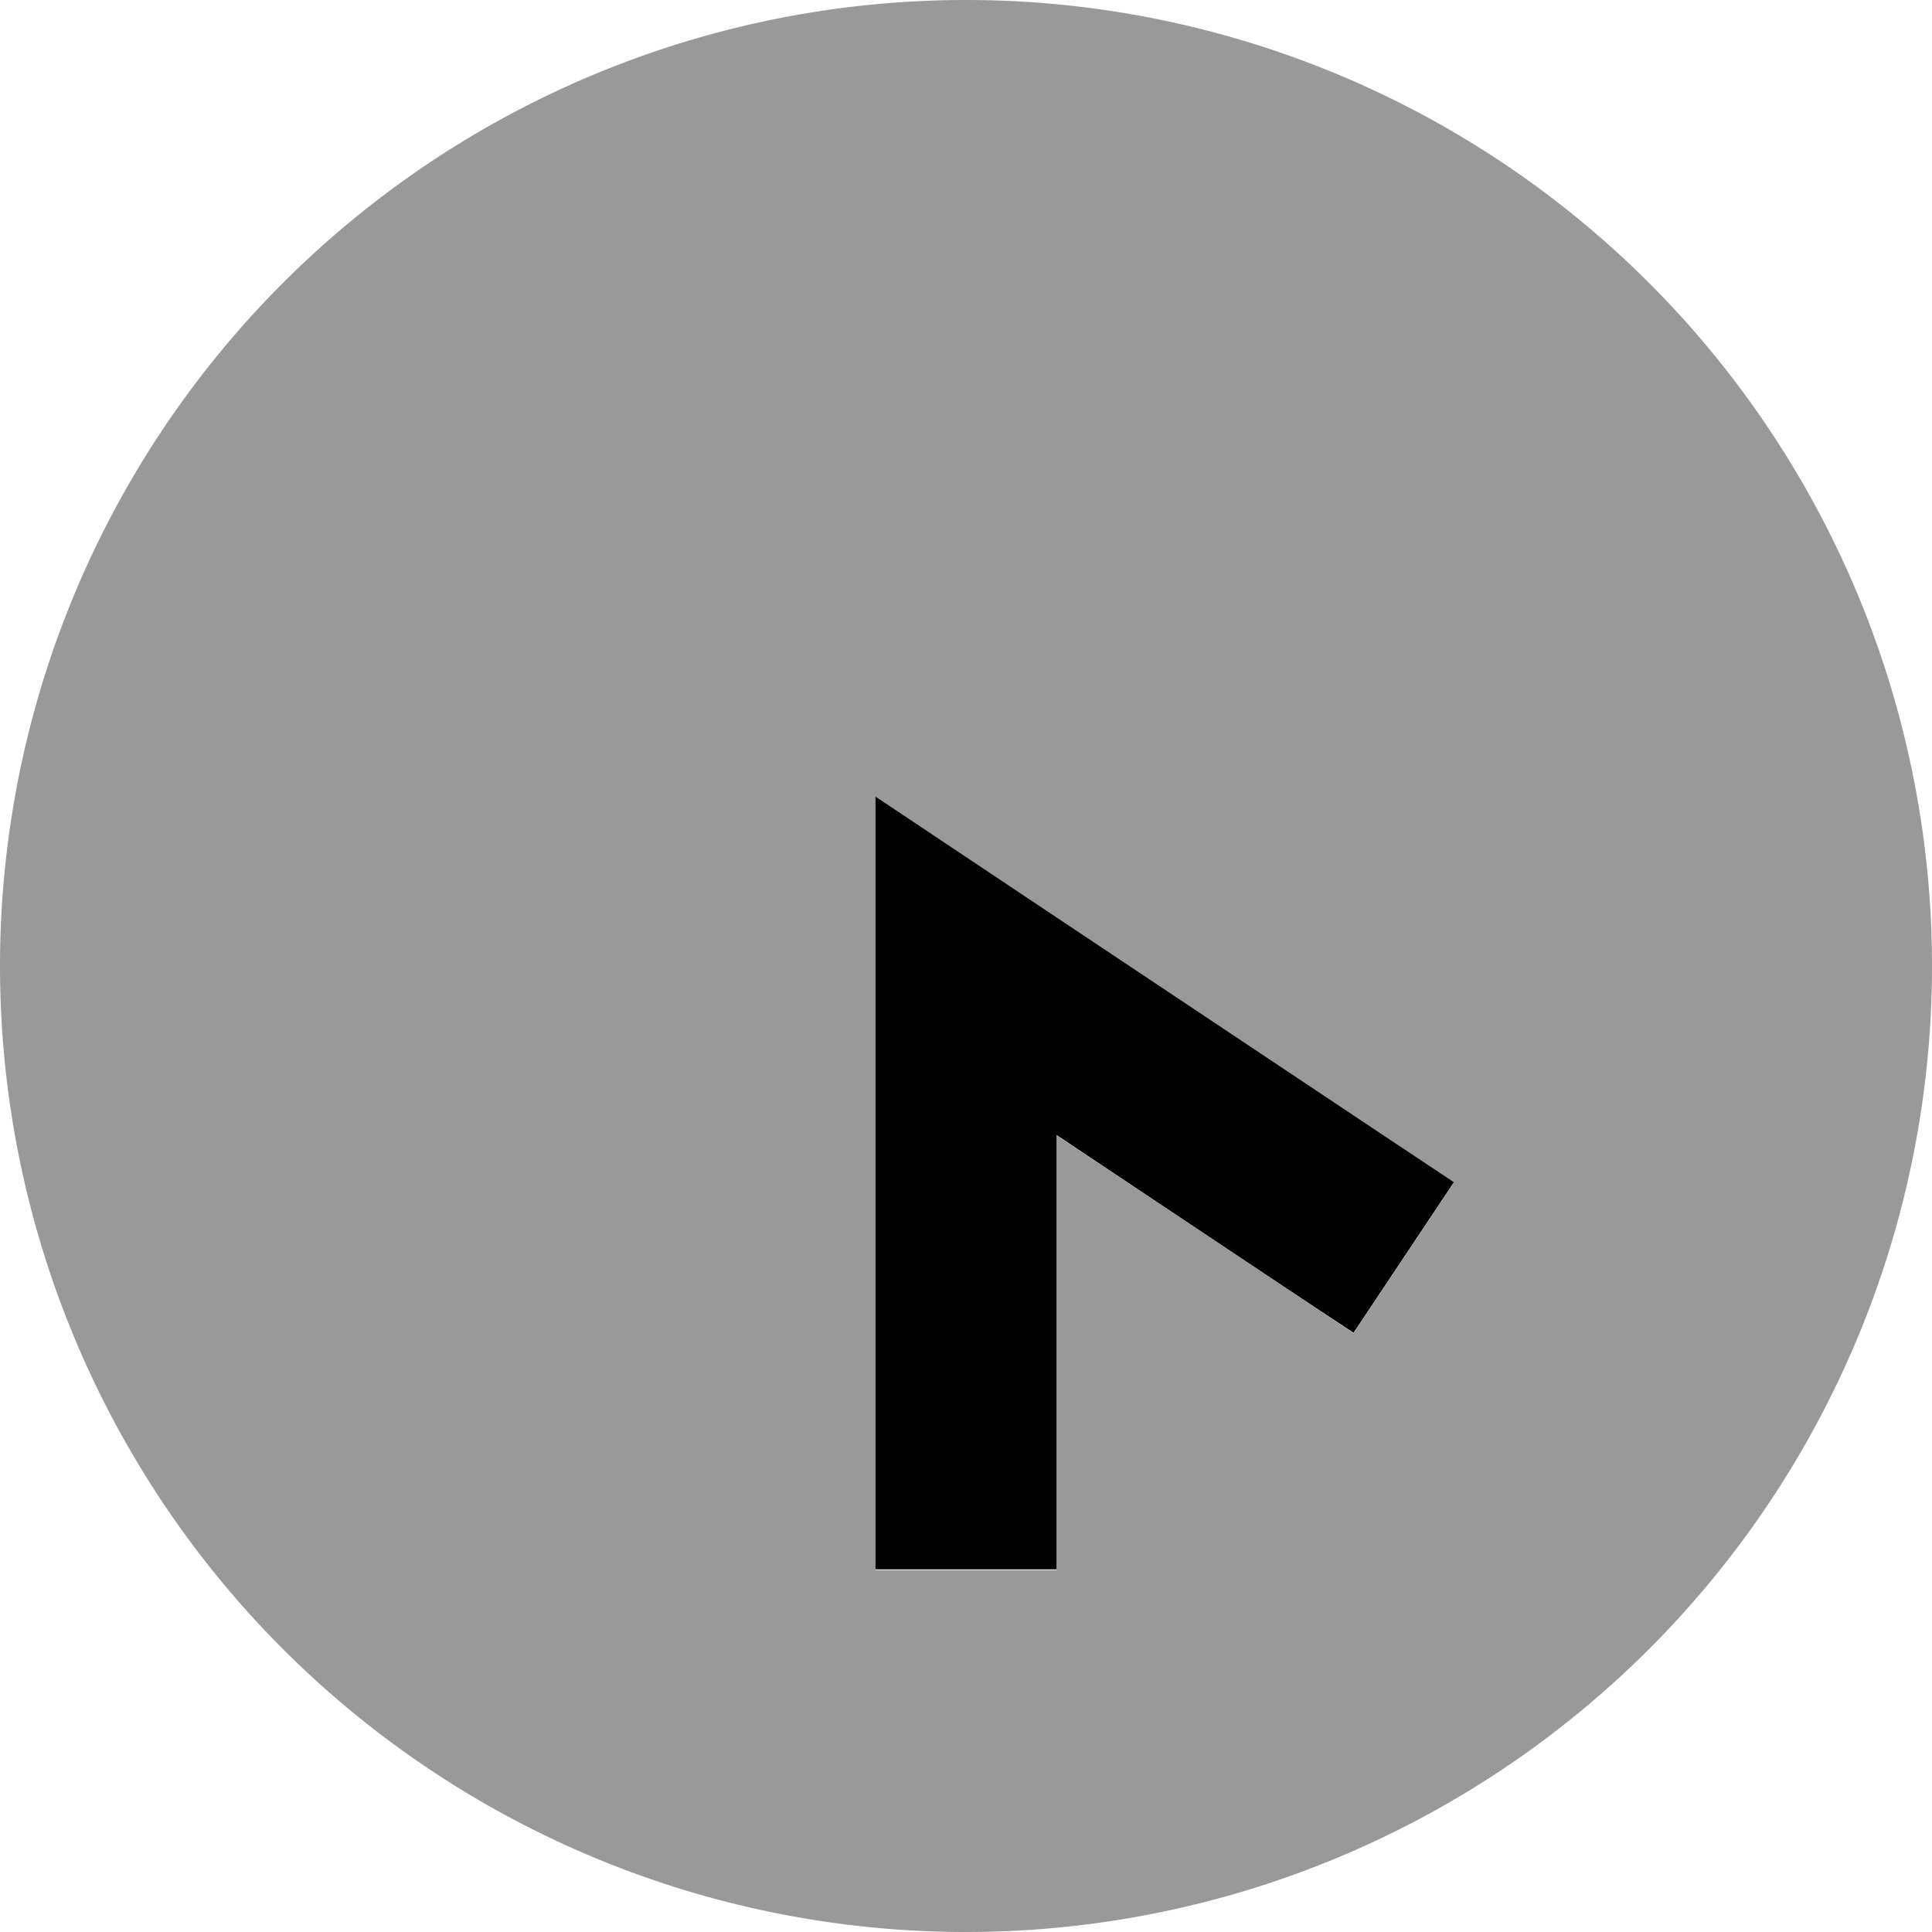
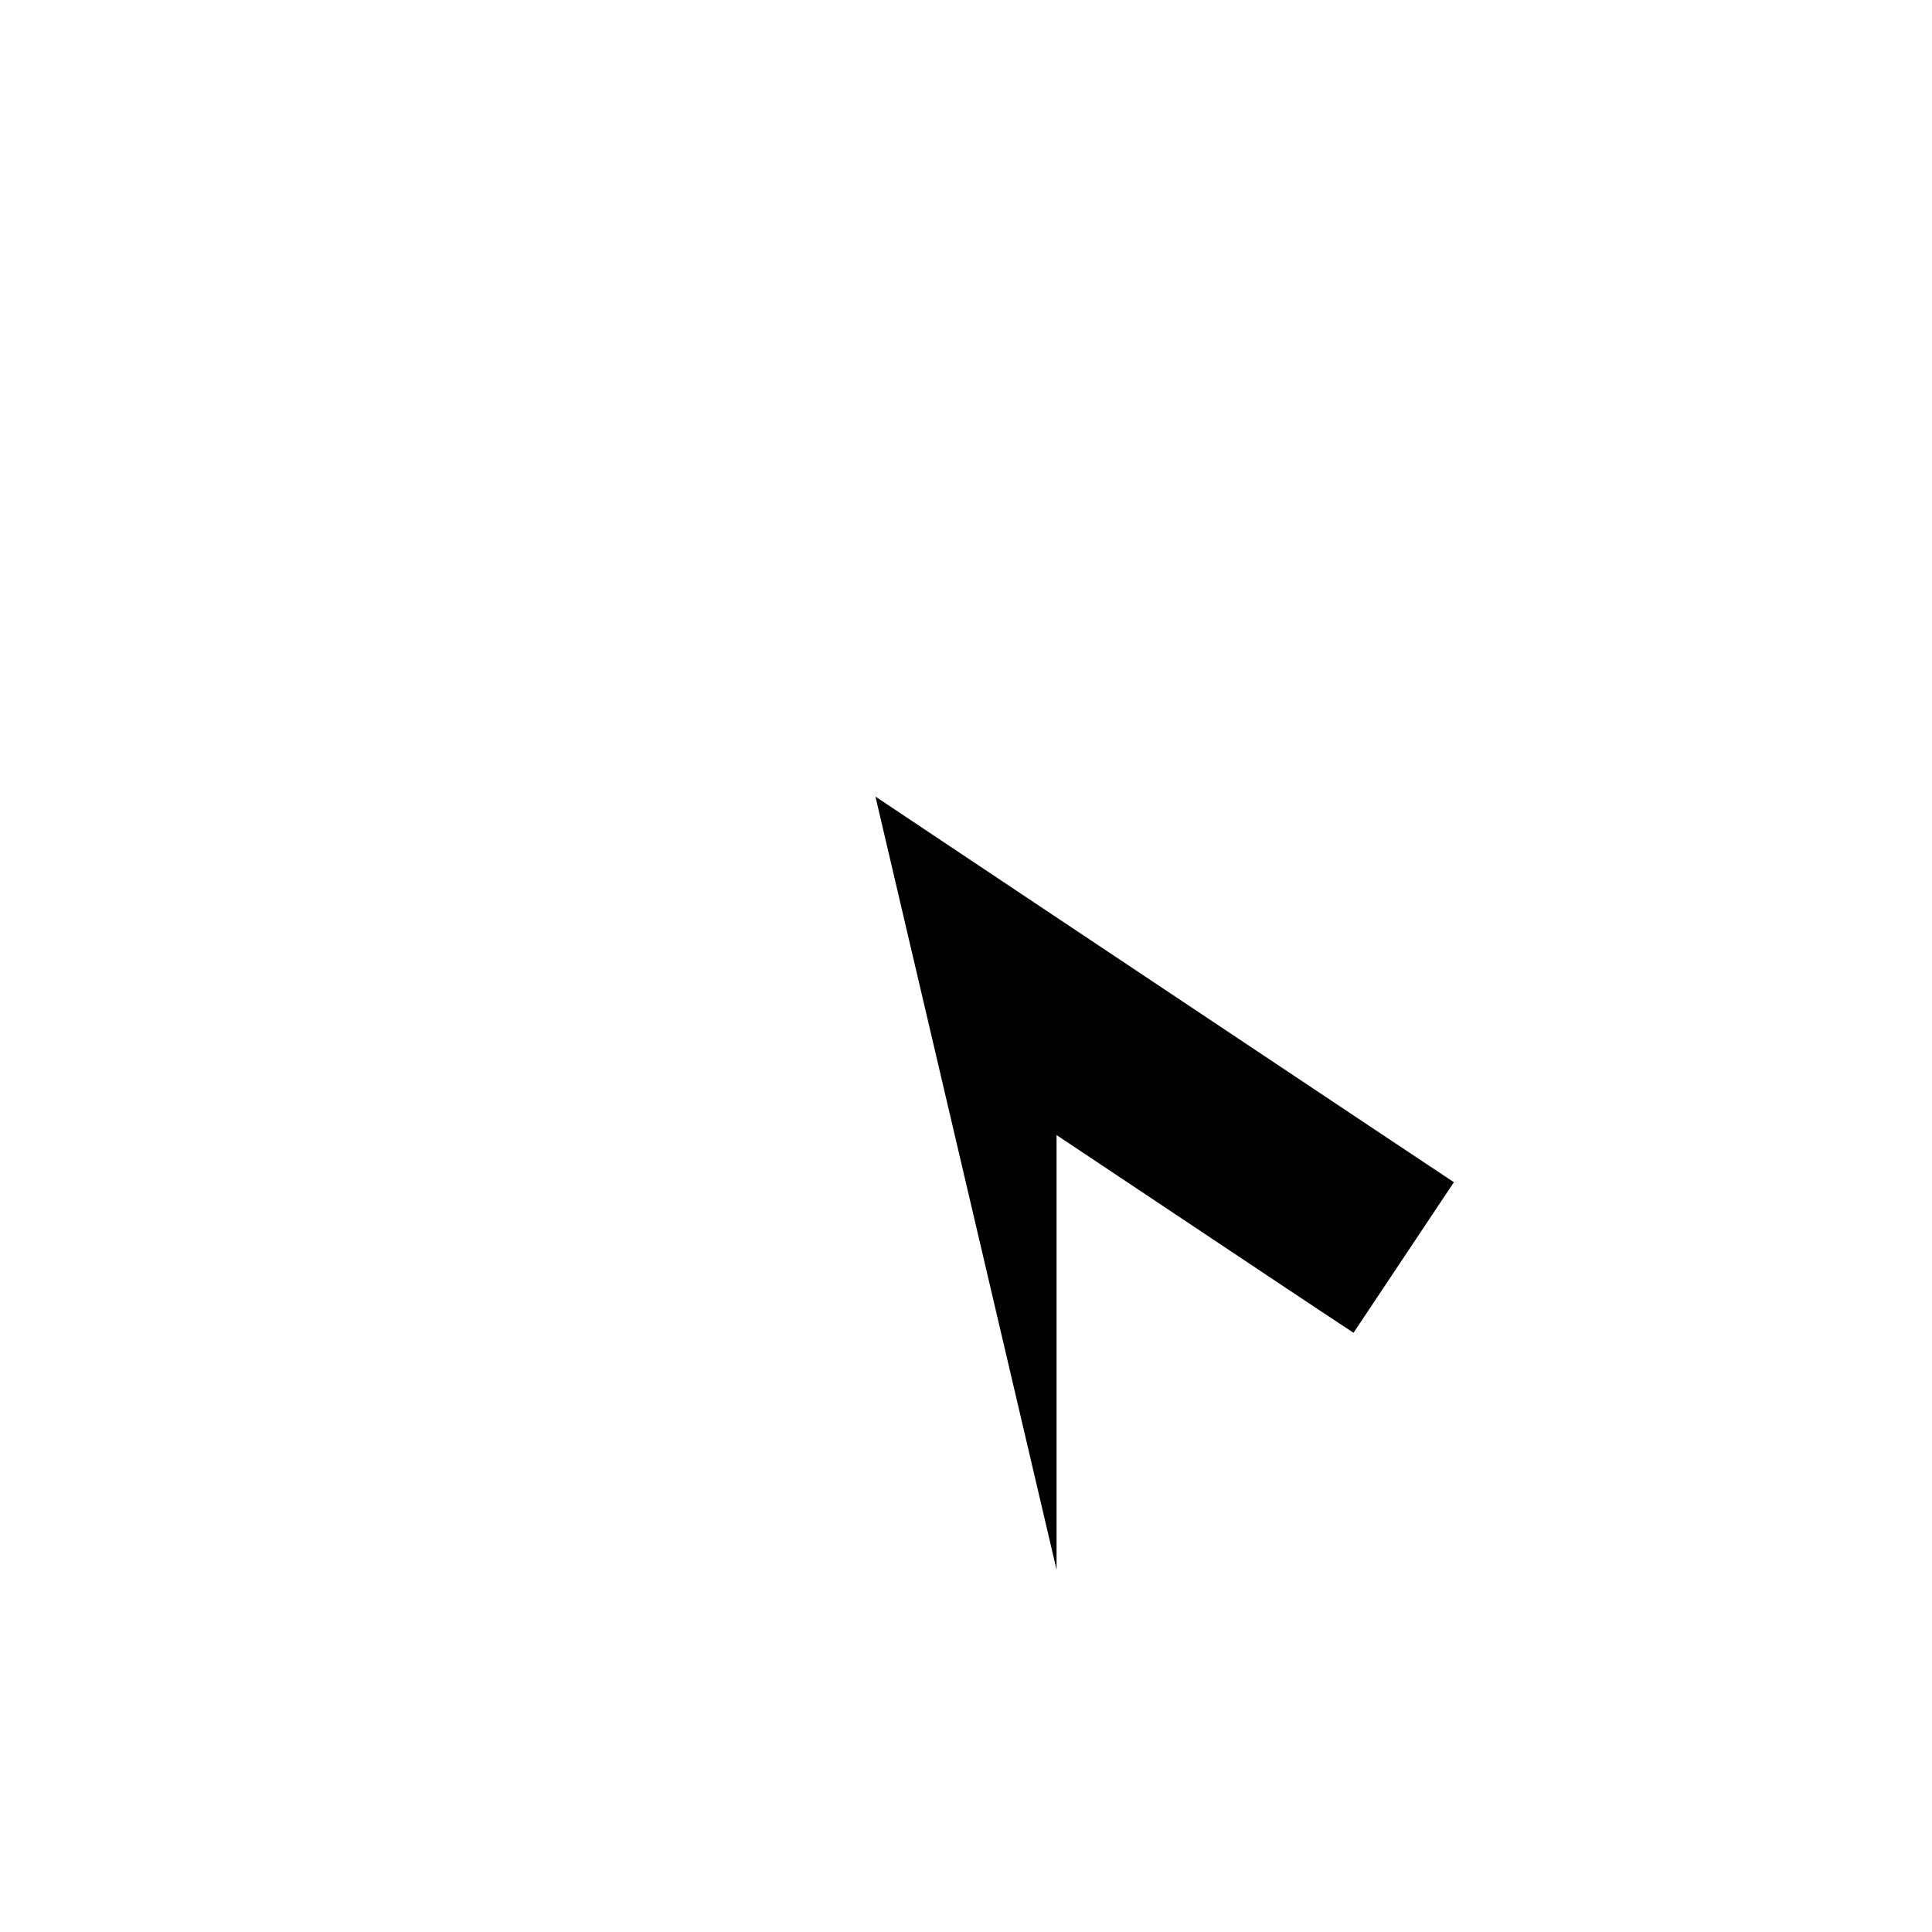
<svg xmlns="http://www.w3.org/2000/svg" viewBox="0 0 512 512">
-   <path style="fill:currentColor;opacity:.4" d="M0 256a256 256 0 1 0 512 0 256 256 0 1 0 -512 0zm232-44.8c15.1 10.1 59.5 39.7 133.3 88.9l20 13.3-26.6 39.9c-6.9-4.6-33.1-22.1-78.7-52.4l0 115.2-48 0 0-204.8z" />
-   <path style="fill:currentColor;opacity:1" d="M280 416l0-115.2c45.6 30.4 71.8 47.9 78.7 52.4l26.6-39.9-20-13.3c-73.8-49.2-118.2-78.8-133.3-88.9l0 204.8 48 0z" />
+   <path style="fill:currentColor;opacity:1" d="M280 416l0-115.2c45.6 30.4 71.8 47.9 78.7 52.4l26.6-39.9-20-13.3c-73.8-49.2-118.2-78.8-133.3-88.9z" />
</svg>